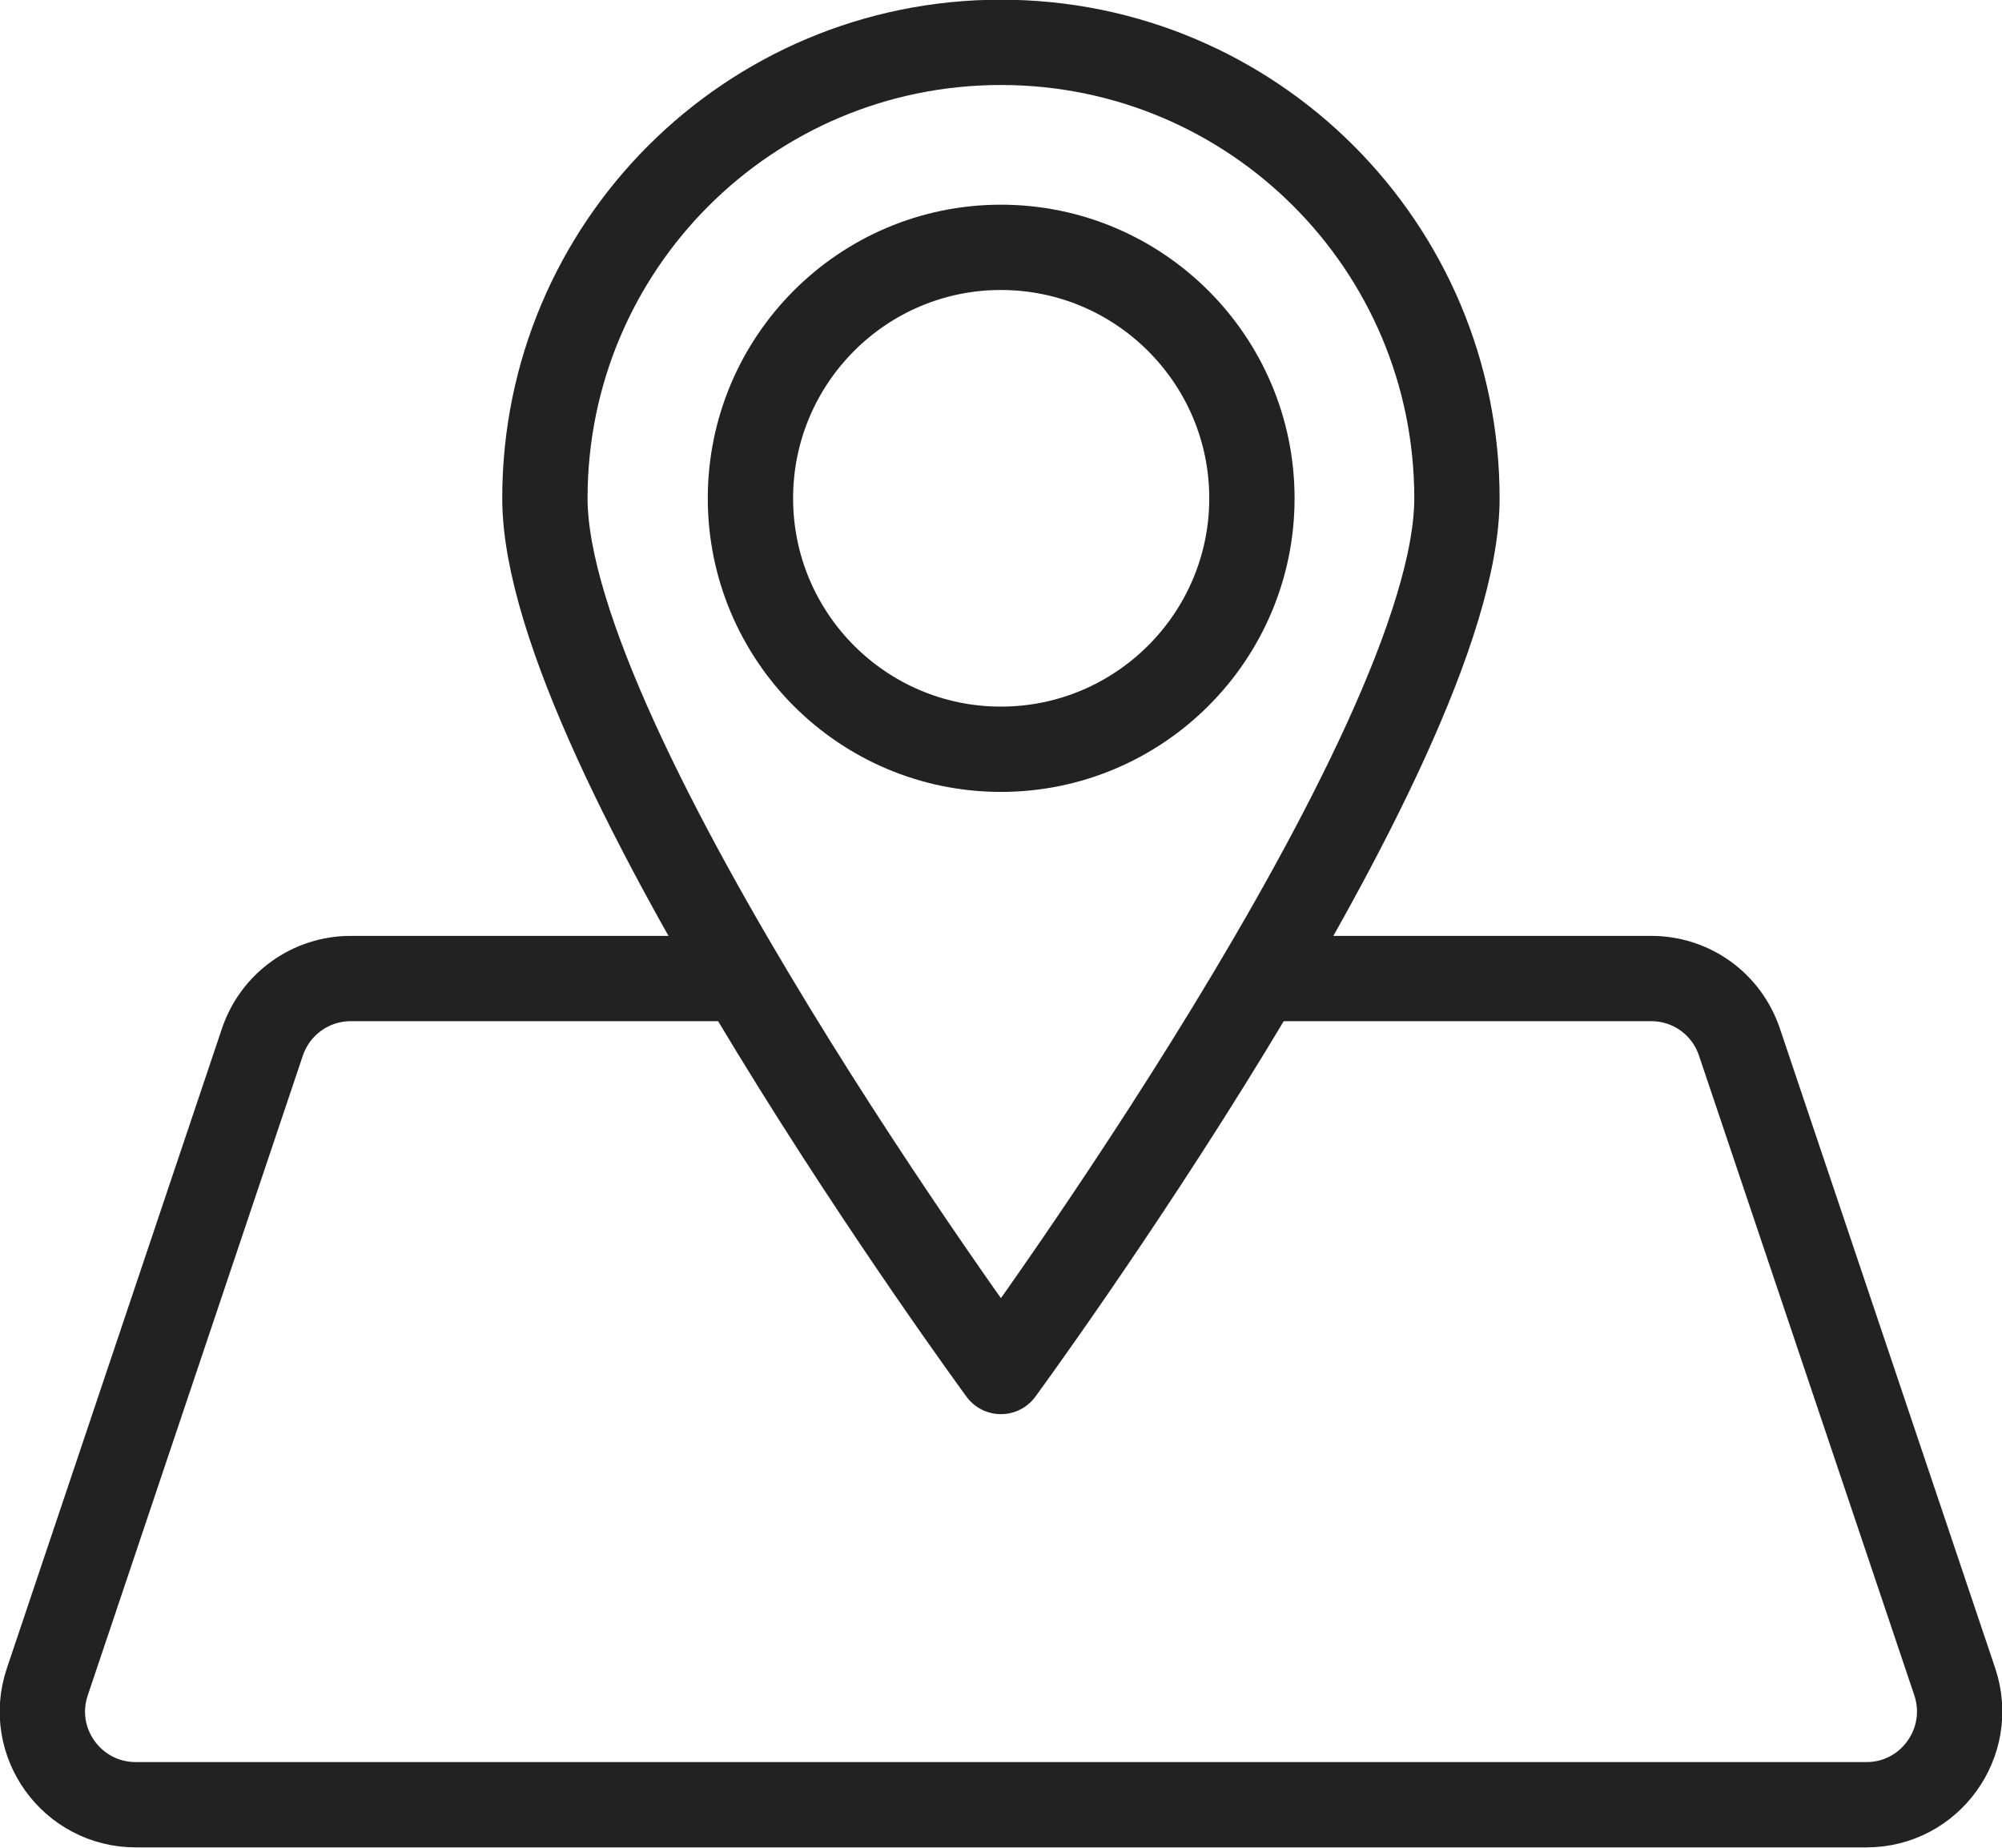
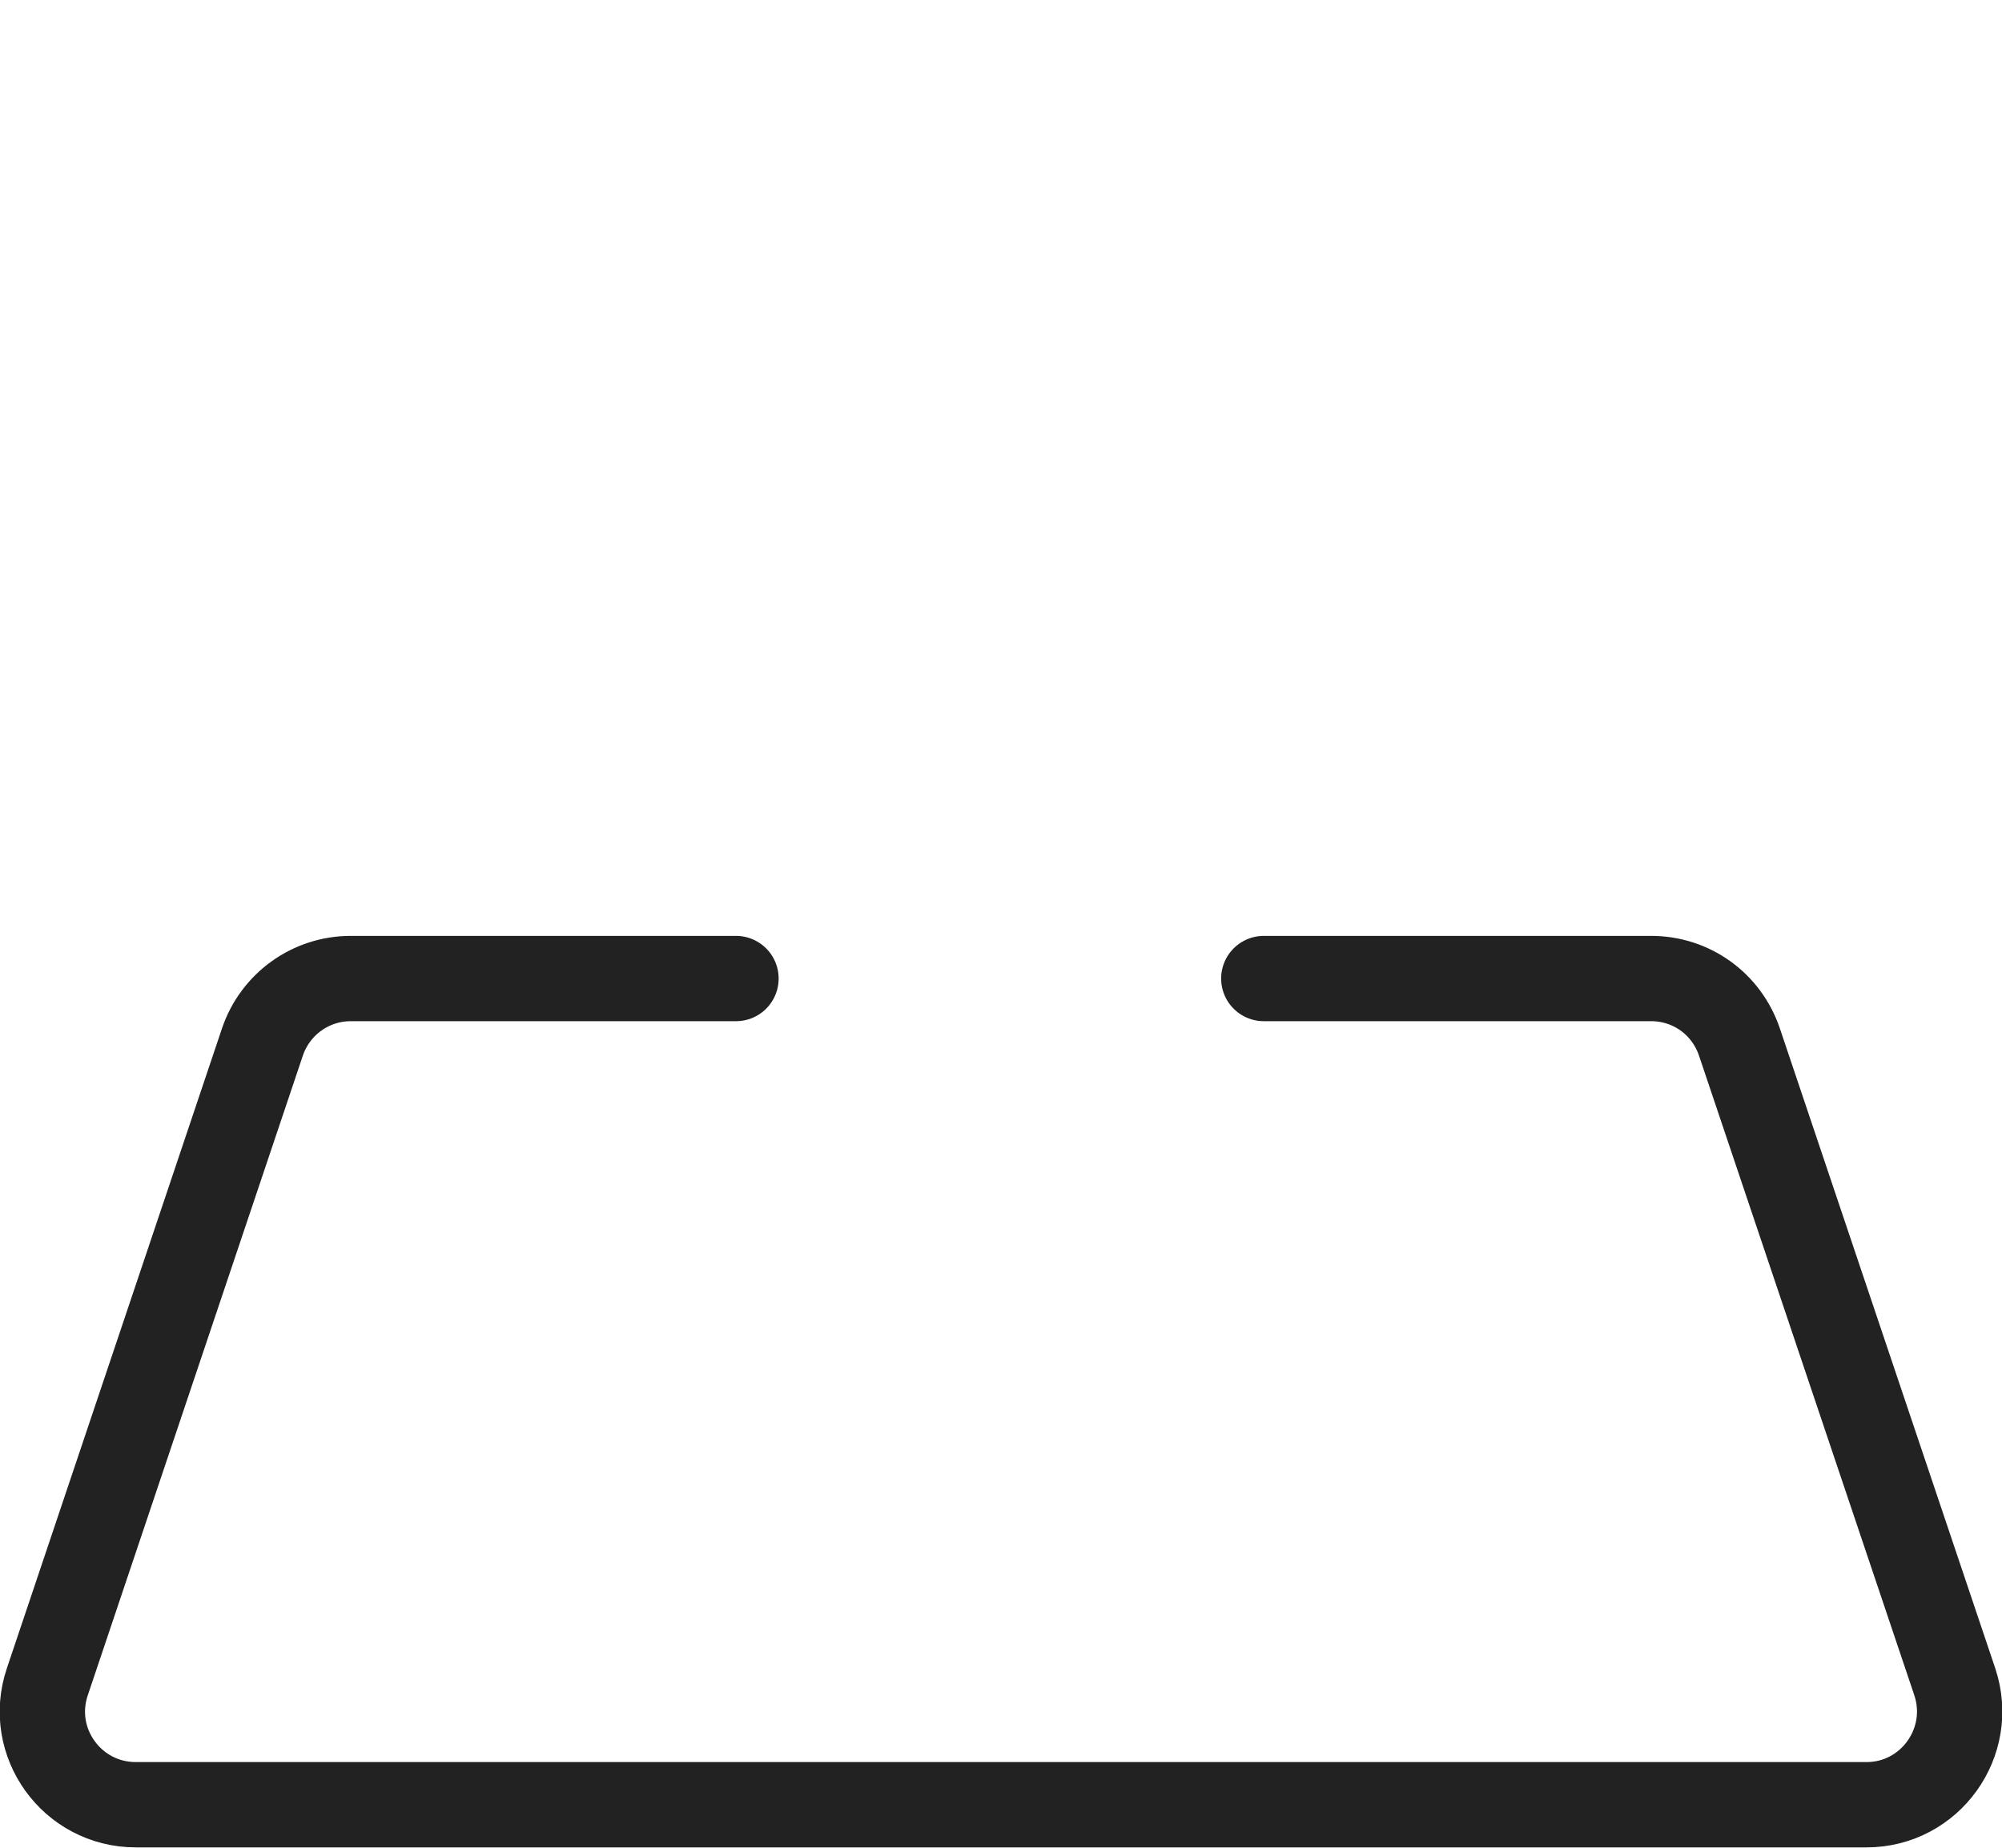
<svg xmlns="http://www.w3.org/2000/svg" fill="none" fill-rule="evenodd" stroke="black" stroke-width="0.501" stroke-linejoin="bevel" stroke-miterlimit="10" font-family="Times New Roman" font-size="16" style="font-variant-ligatures:none" version="1.1" overflow="visible" width="38.765pt" height="35.781pt" viewBox="998.249 -1872.52 38.765 35.781">
  <defs>
	</defs>
  <g id="Page background" transform="scale(1 -1)" />
  <g id="Layer 1" transform="scale(1 -1)">
    <path d="M 1012.5,1853.57 L 1005.04,1853.57 C 1004.27,1853.57 1003.58,1853.08 1003.33,1852.34 L 999.165,1839.95 C 998.771,1838.78 999.642,1837.57 1000.88,1837.57 L 1034.39,1837.57 C 1035.62,1837.57 1036.49,1838.78 1036.1,1839.95 L 1031.93,1852.34 C 1031.68,1853.08 1031,1853.57 1030.22,1853.57 L 1022.72,1853.57" fill="none" stroke="#222222" stroke-width="1.652" stroke-linejoin="round" stroke-linecap="round" />
-     <path d="M 1026.46,1862.87 C 1026.46,1857.99 1017.63,1845.96 1017.63,1845.96 C 1017.63,1845.96 1008.8,1857.99 1008.8,1862.87 C 1008.8,1867.75 1012.75,1871.7 1017.63,1871.7 C 1022.51,1871.7 1026.46,1867.75 1026.46,1862.87 L 1026.46,1862.87 Z" fill="none" stroke="#222222" stroke-width="1.652" stroke-linejoin="round" stroke-linecap="round" marker-start="none" marker-end="none" />
-     <path d="M 1022.49,1862.87 C 1022.49,1860.19 1020.31,1858.01 1017.63,1858.01 C 1014.95,1858.01 1012.78,1860.19 1012.78,1862.87 C 1012.78,1865.55 1014.95,1867.73 1017.63,1867.73 C 1020.31,1867.73 1022.49,1865.55 1022.49,1862.87 L 1022.49,1862.87 Z" fill="none" stroke="#222222" stroke-width="1.652" stroke-linejoin="round" stroke-linecap="round" marker-start="none" marker-end="none" />
  </g>
  <g id="Layer_2" transform="scale(1 -1)" />
</svg>